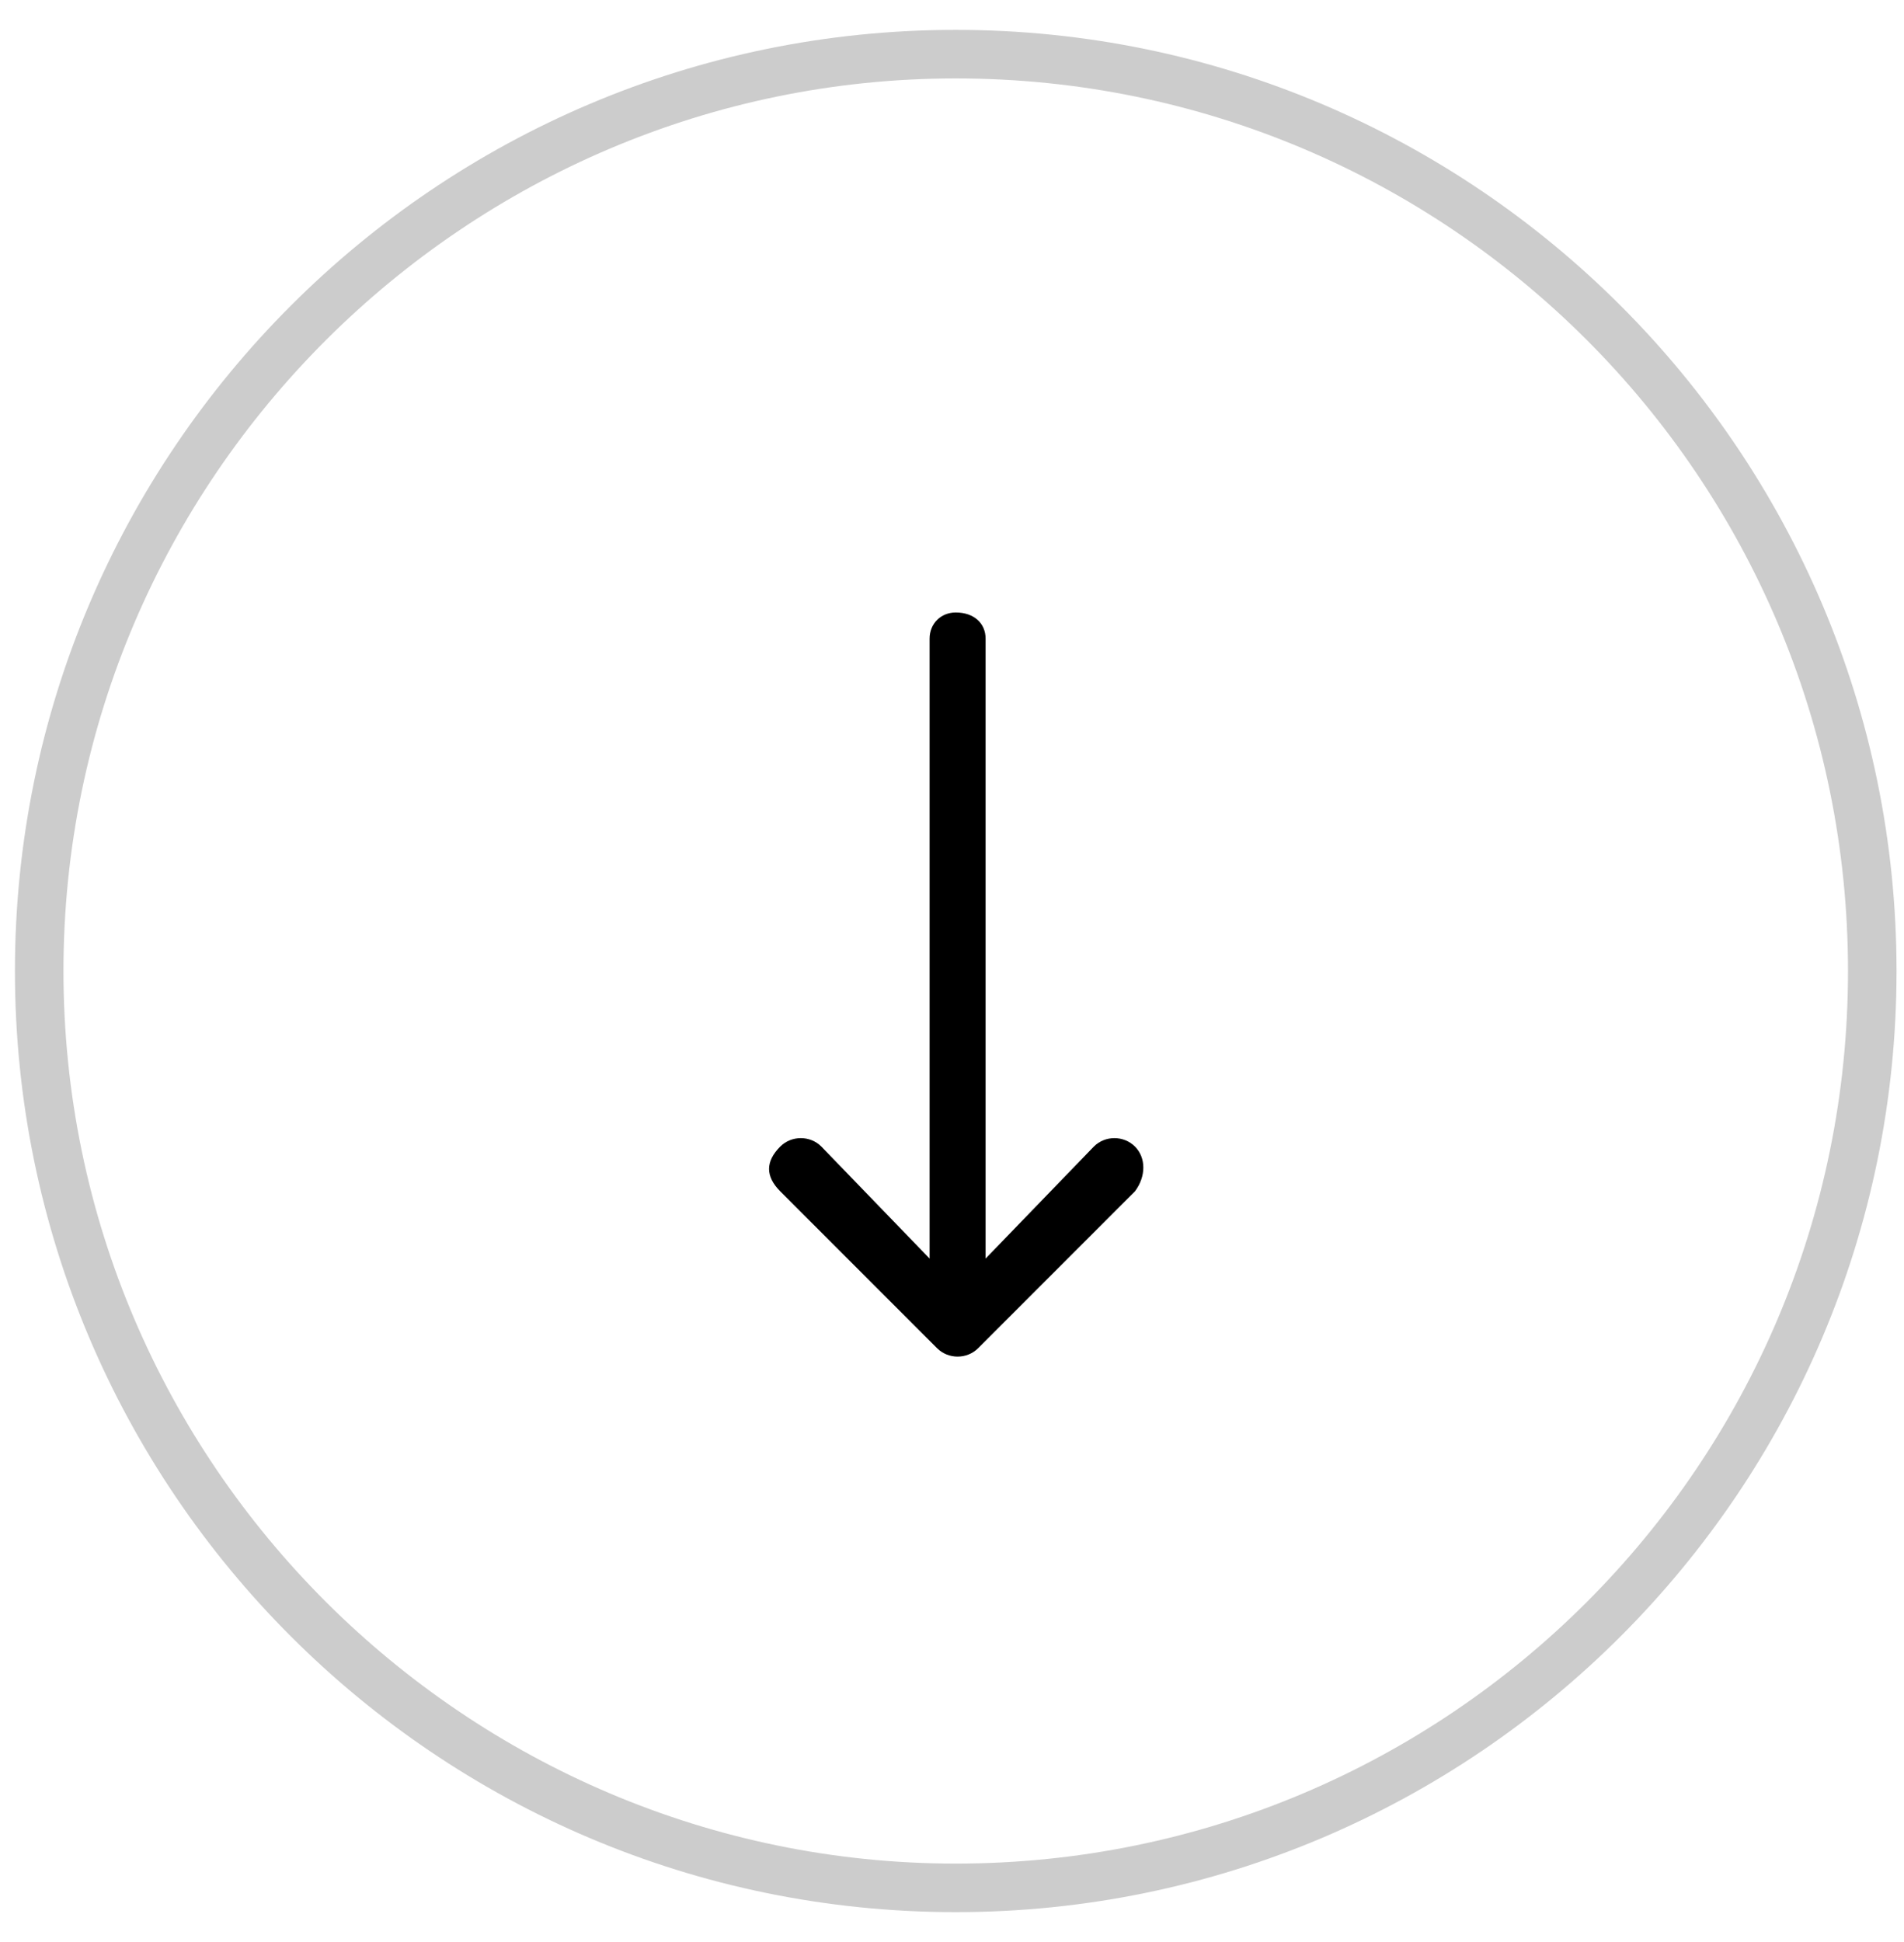
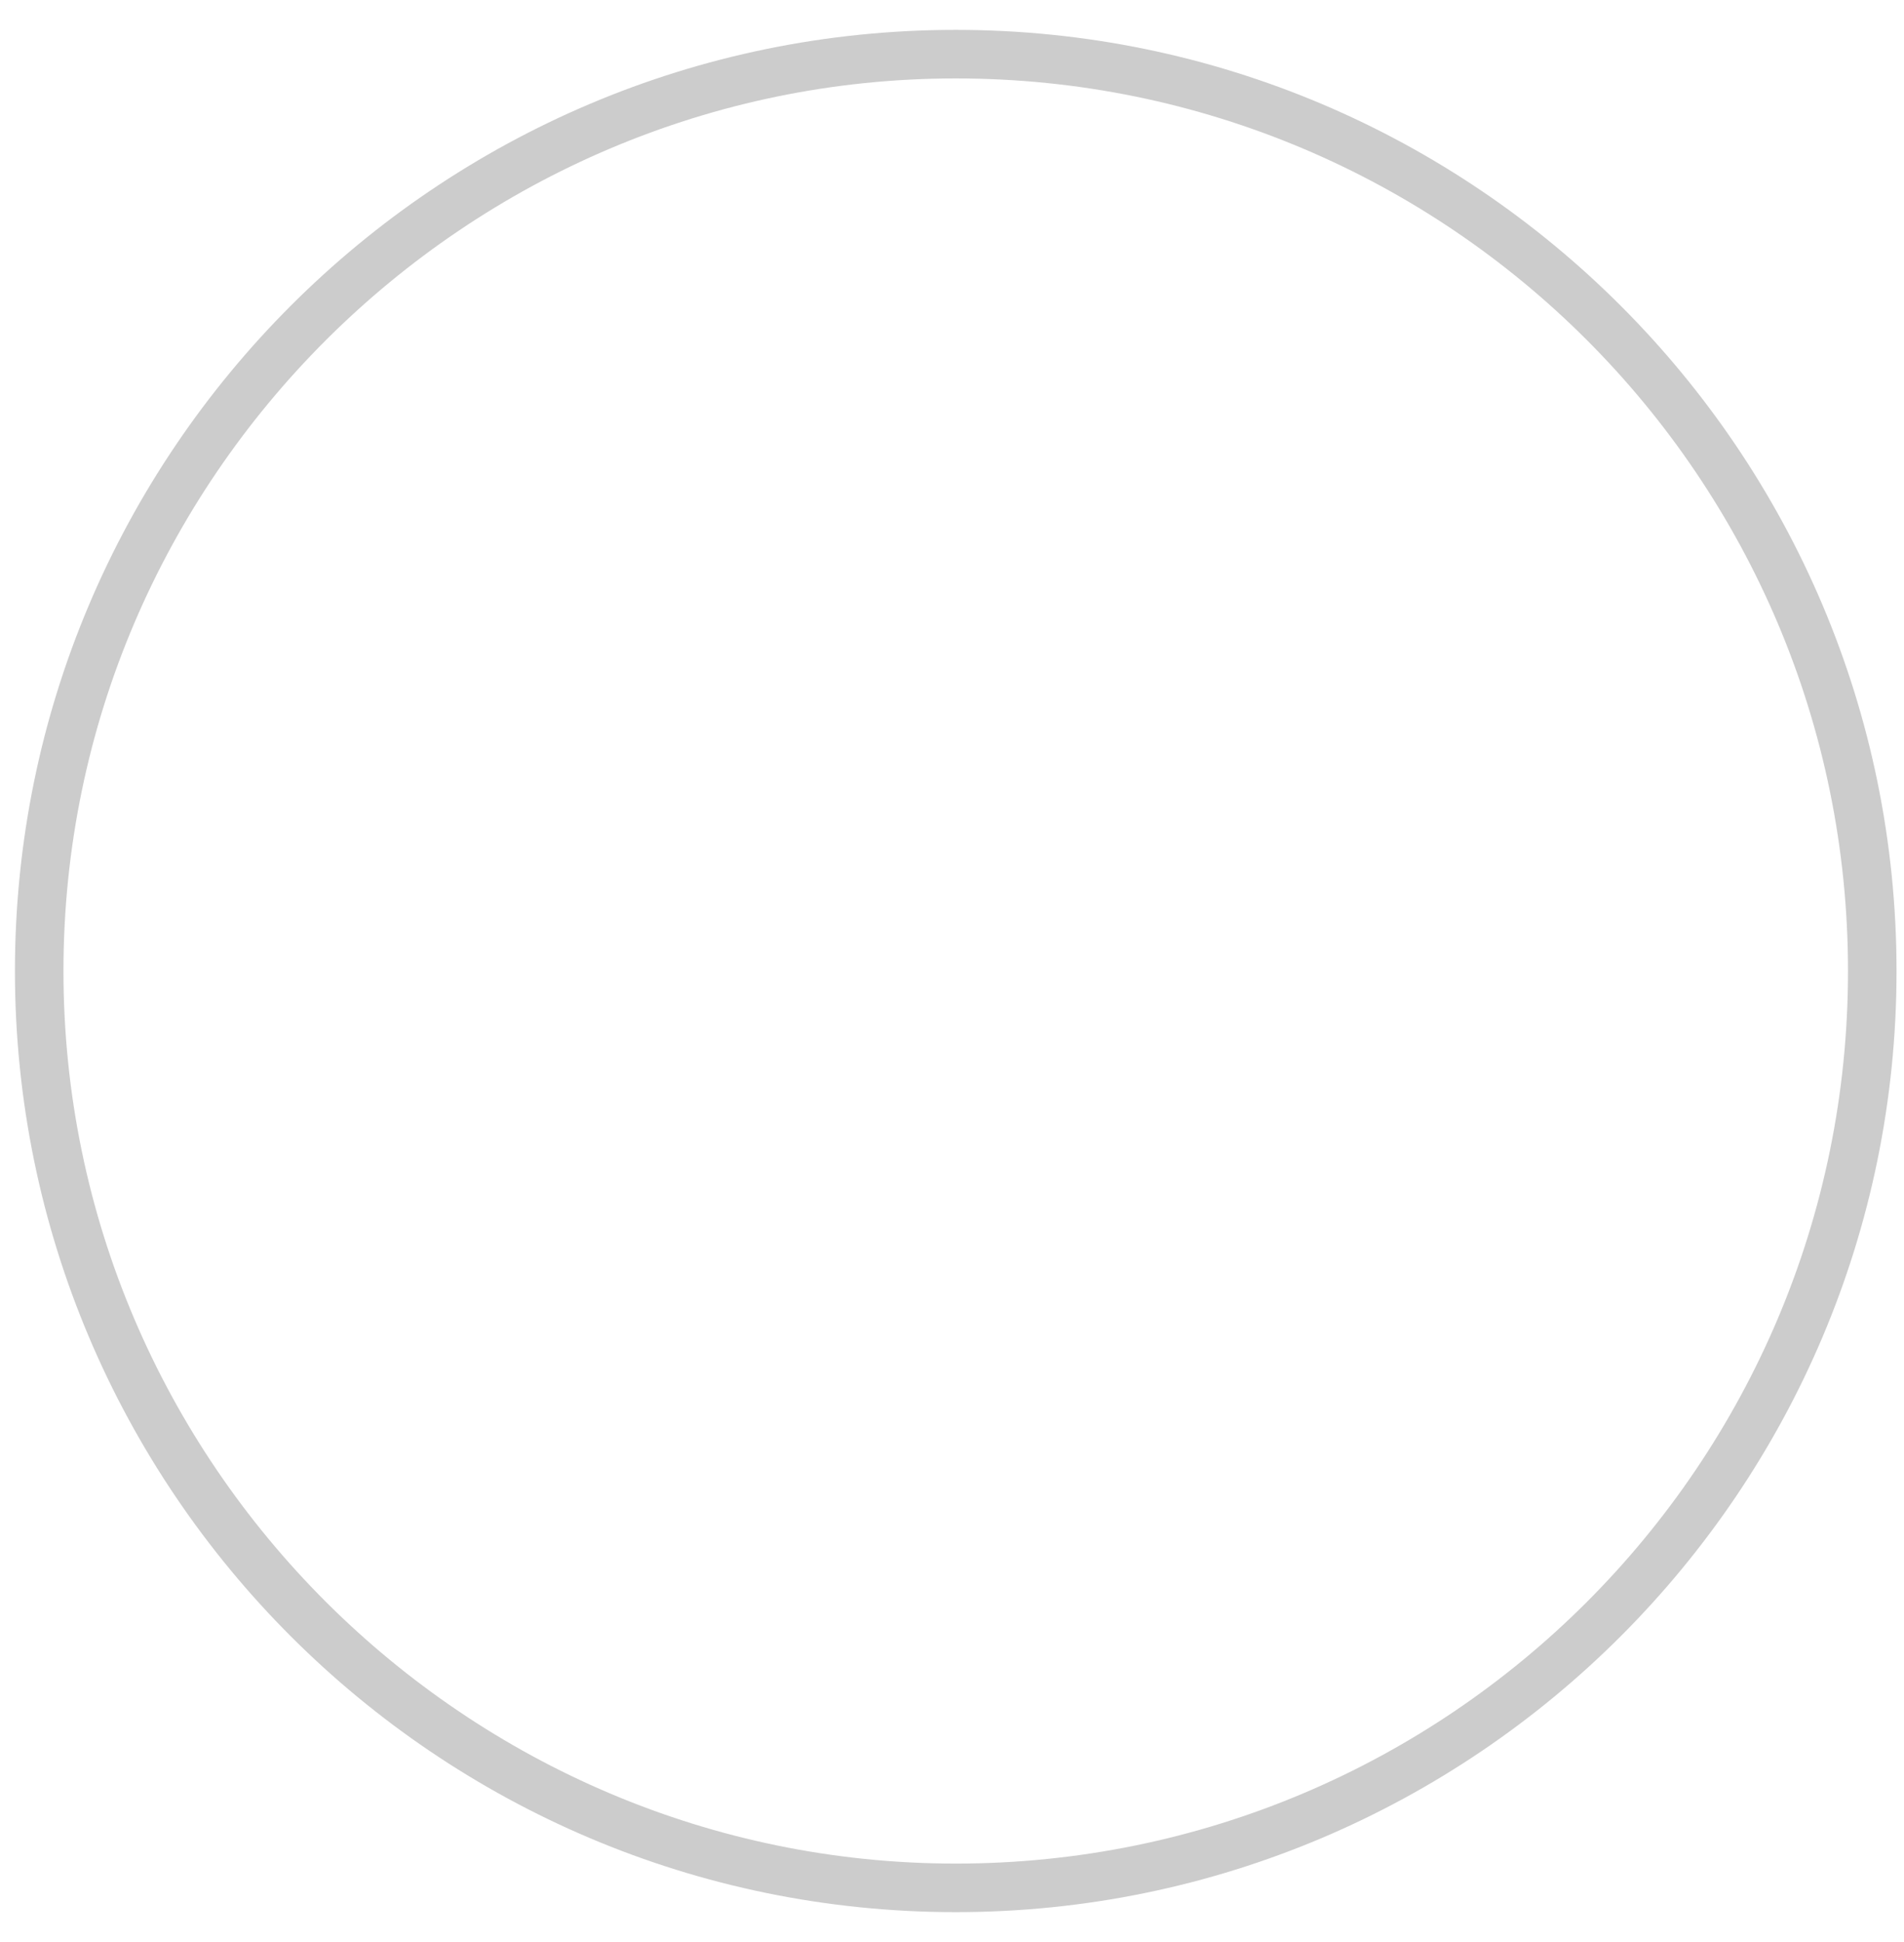
<svg xmlns="http://www.w3.org/2000/svg" version="1.2" viewBox="0 0 51 52" width="51" height="52">
  <style>.a{opacity:.2}</style>
  <path fill-rule="evenodd" class="a" d="m25.6 0.8c-13.9 0-25.2 11.3-25.2 25.2 0 13.9 11.3 25.2 25.2 25.2 13.9 0 25.2-11.3 25.2-25.2 0-13.9-11.3-25.2-25.2-25.2zm0 1.3c13.2 0 23.9 10.7 23.9 23.9 0 13.2-10.7 23.9-23.9 23.9-13.1 0-23.9-10.7-23.9-23.9 0-13.2 10.8-23.9 23.9-23.9z" />
-   <path d="m26.2 36.1l4.2-4.2c0.3-0.4 0.3-0.9 0-1.2-0.3-0.3-0.8-0.3-1.1 0l-2.9 3v-16.6c0-0.4-0.3-0.7-0.8-0.7-0.4 0-0.7 0.3-0.7 0.7v16.6l-2.9-3c-0.3-0.3-0.8-0.3-1.1 0q-0.3 0.3-0.3 0.6 0 0.3 0.3 0.6l4.2 4.2c0.3 0.3 0.8 0.3 1.1 0z" />
</svg>